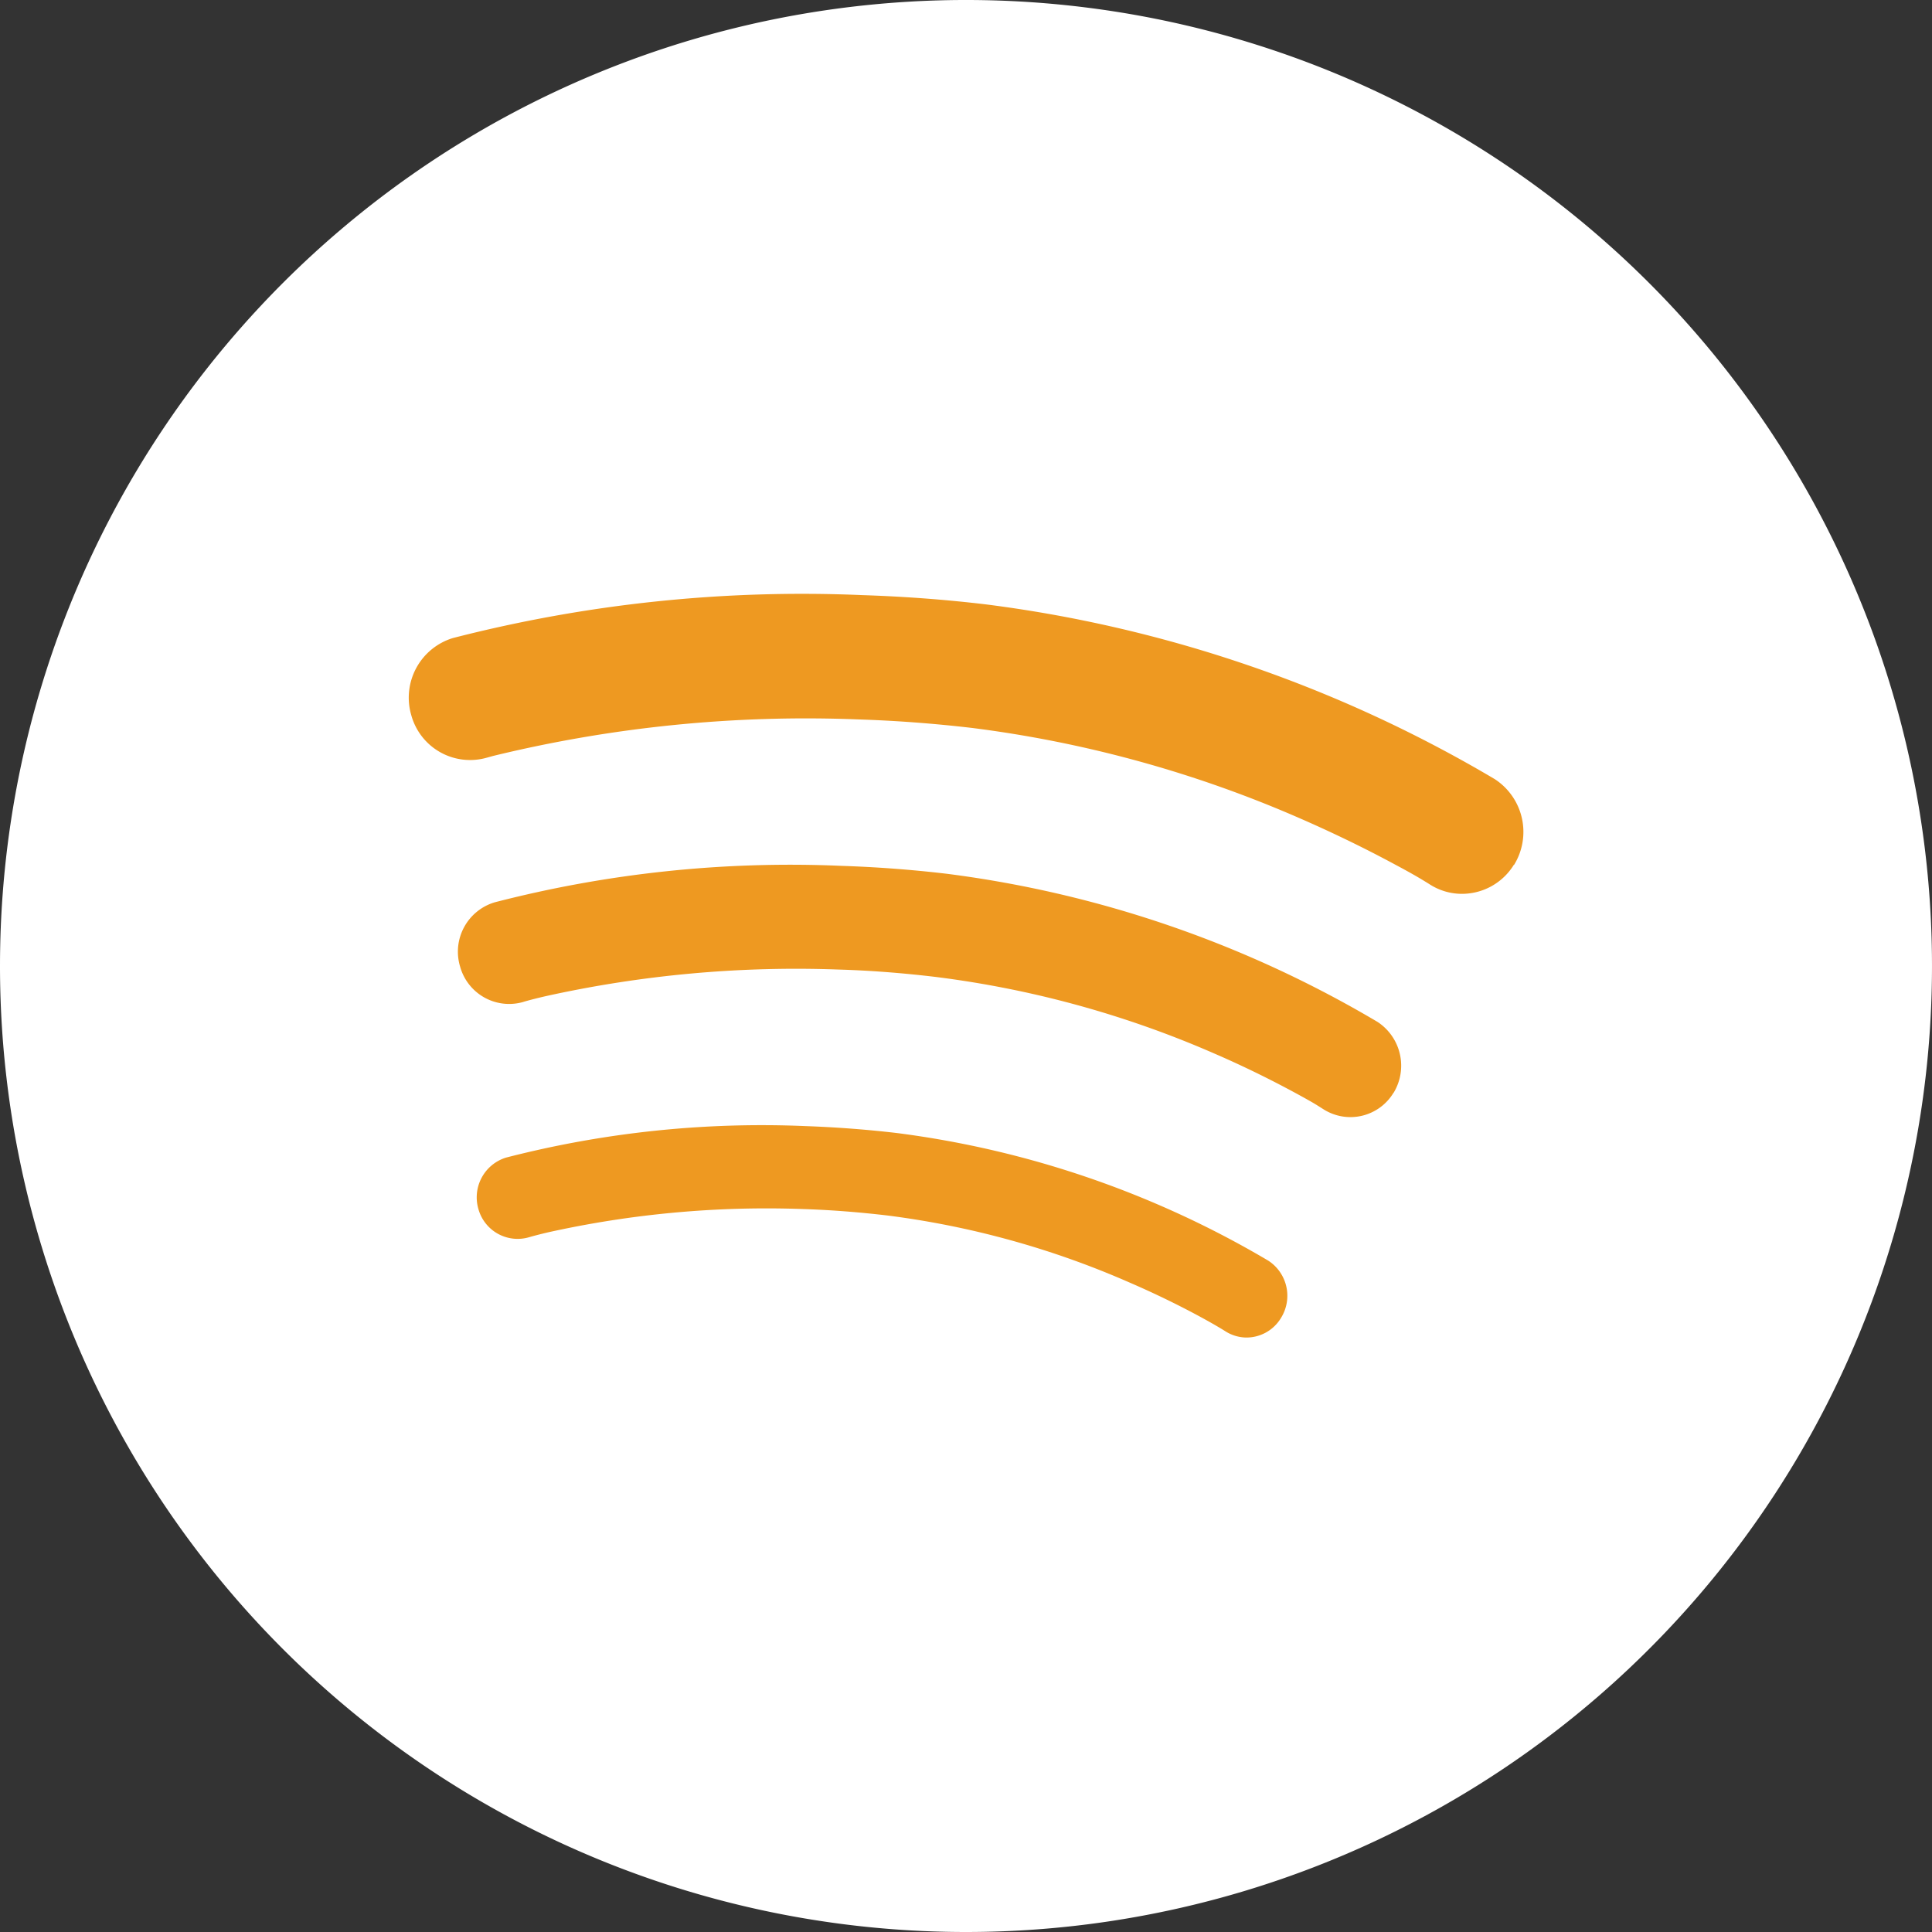
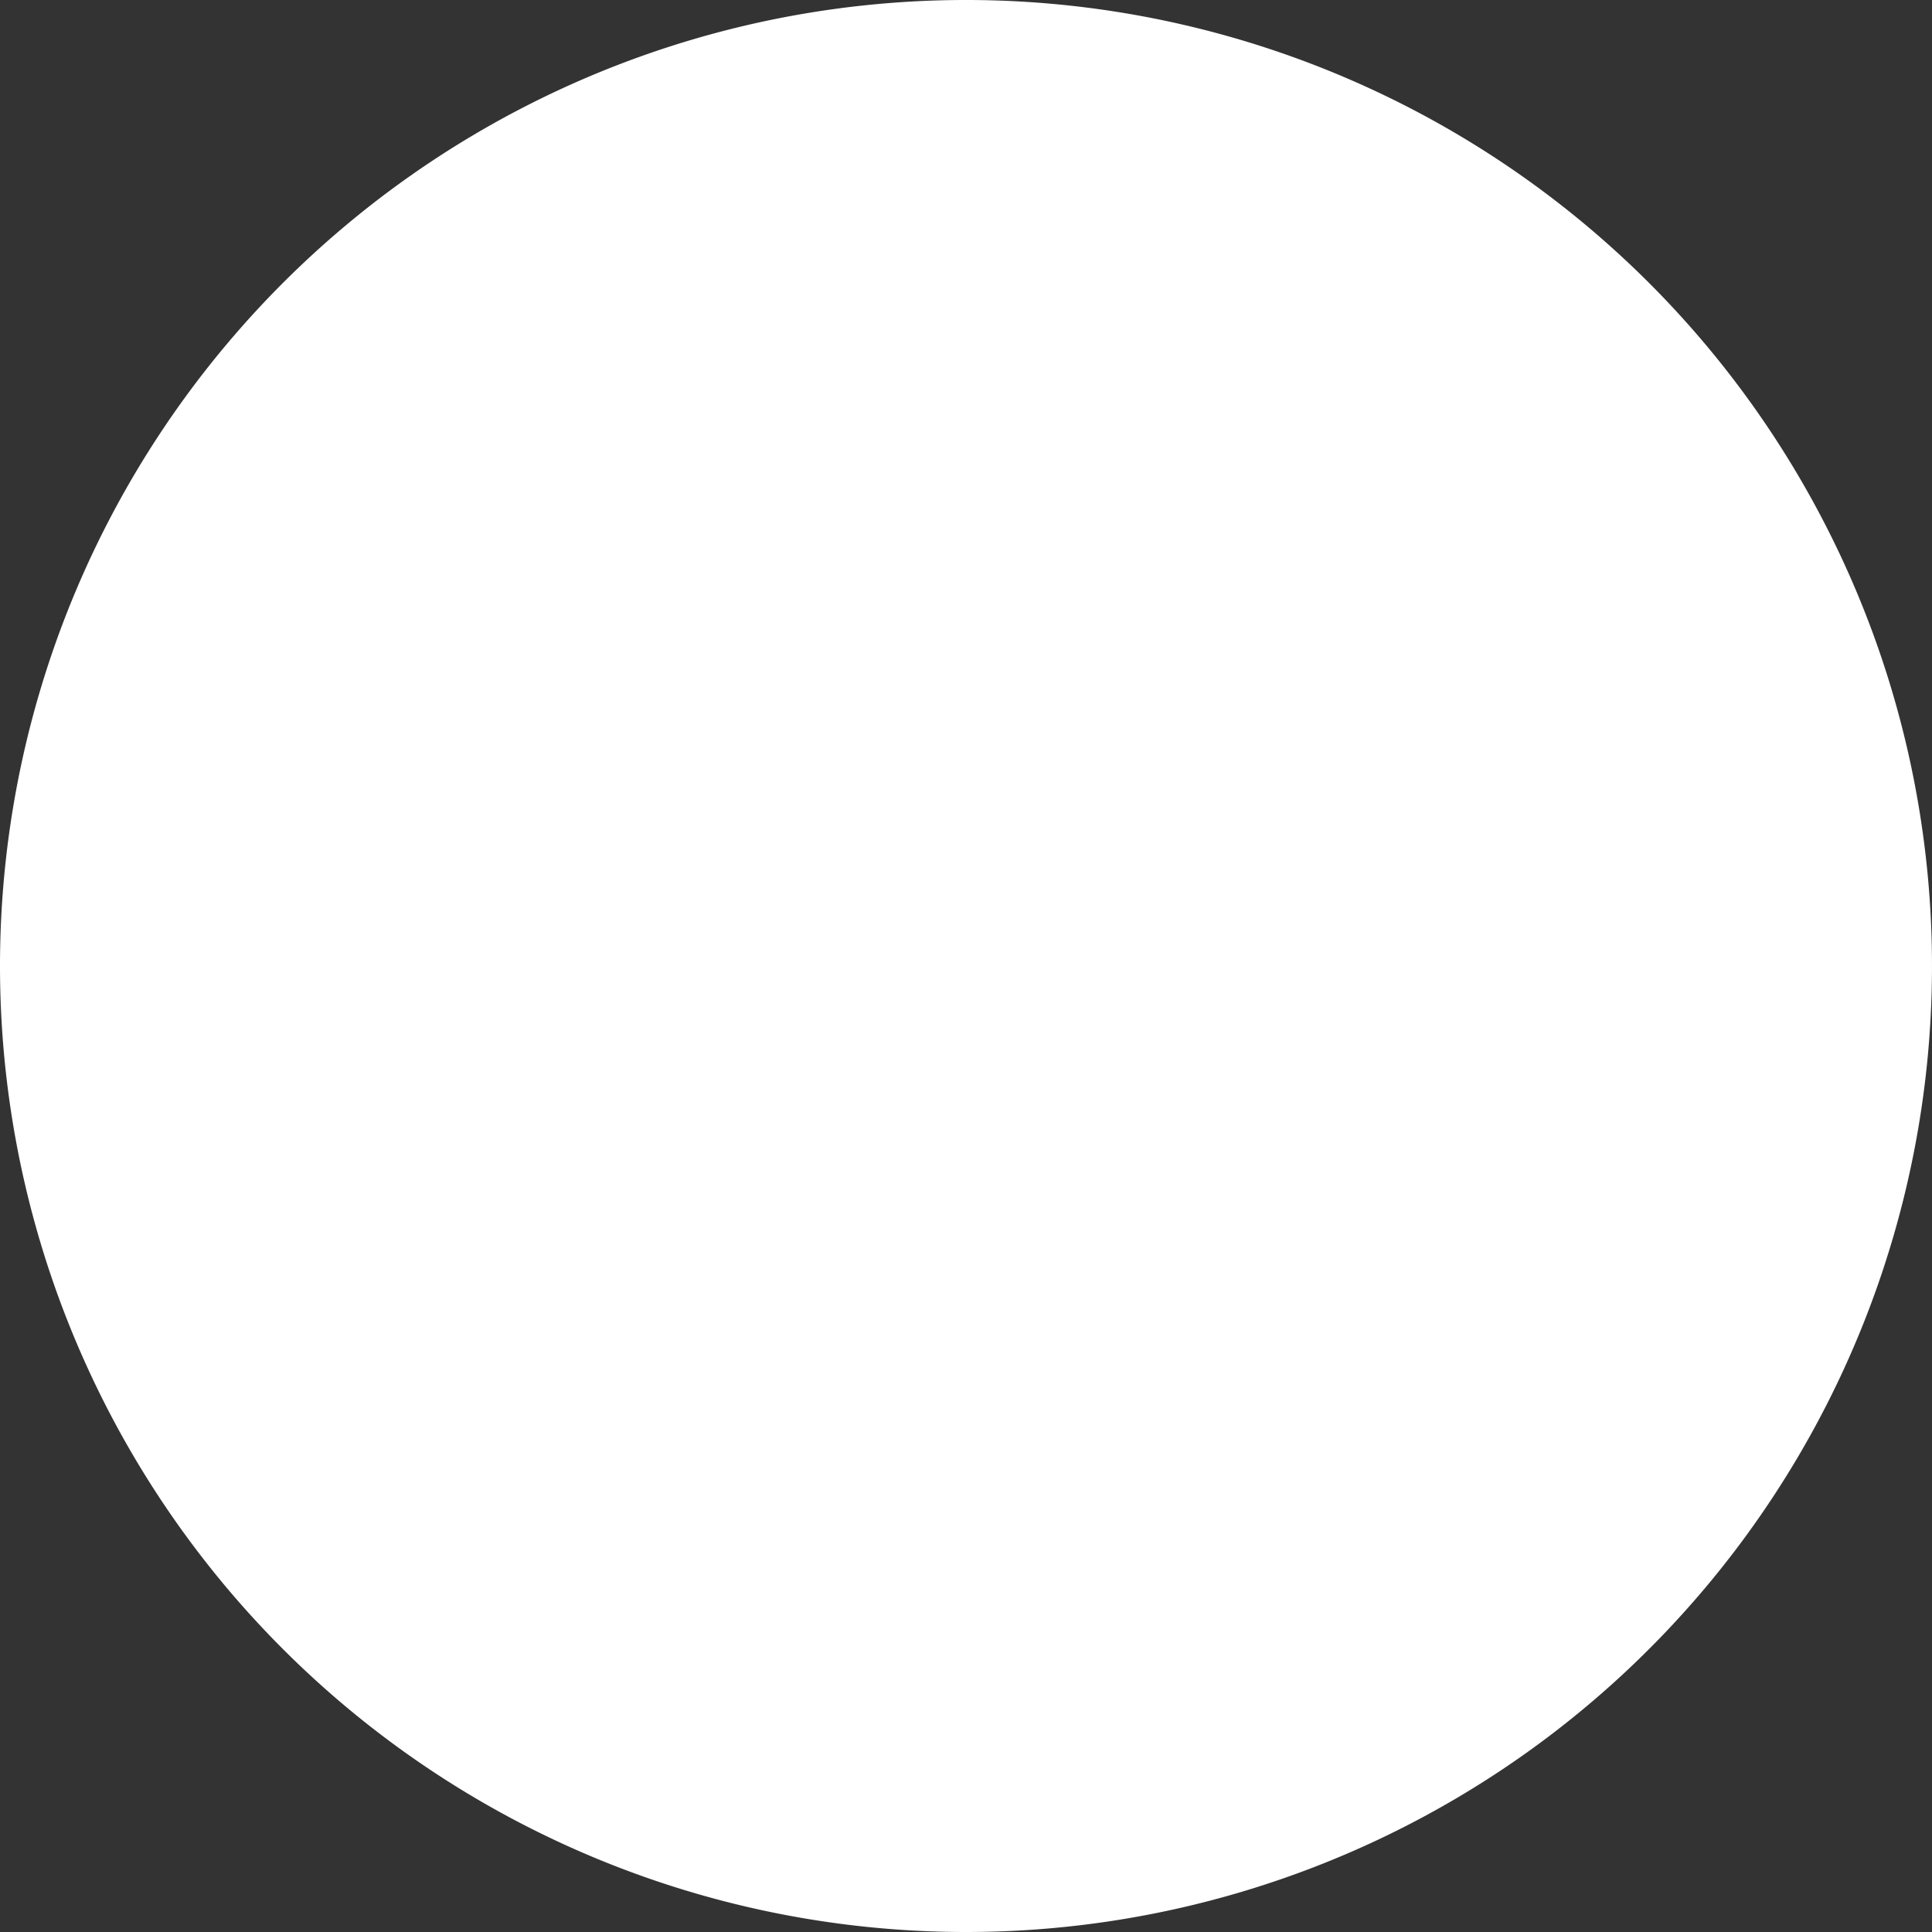
<svg xmlns="http://www.w3.org/2000/svg" width="30" height="30" viewBox="0 0 30 30">
  <rect x="0" y="0" width="30" height="30" fill="#333333" stroke="none" />
  <g id="ic-spotify-2x" transform="translate(-858.5 -1687)">
-     <path id="Path_4" data-name="Path 4" d="M15,30A15,15,0,1,0,0,15,15,15,0,0,0,15,30Z" transform="translate(858.5 1687)" fill="#fff" fill-rule="evenodd" />
-     <path id="Path_5" data-name="Path 5" d="M25.684,30a.621.621,0,0,1-.315-.1s-.126-.081-.384-.221-.638-.334-1.111-.538a13.627,13.627,0,0,0-3.749-1.036q-.681-.08-1.31-.1a15.658,15.658,0,0,0-3.96.362c-.2.047-.294.076-.295.076a.632.632,0,0,1-.785-.437.646.646,0,0,1,.429-.8,15.924,15.924,0,0,1,4.651-.489c.45.016.924.05,1.413.107a15.1,15.1,0,0,1,5.771,1.982.65.65,0,0,1,.2.887A.626.626,0,0,1,25.684,30Zm2.3-3.8a.781.781,0,0,1-1.09.254s-.028-.018-.1-.063-.189-.11-.336-.19c-.3-.162-.732-.385-1.277-.62A15.671,15.671,0,0,0,20.868,24.4c-.521-.062-1.024-.1-1.505-.114a17.985,17.985,0,0,0-4.555.416c-.231.054-.335.086-.336.087a.79.79,0,0,1-.981-.547.8.8,0,0,1,.537-1,18.339,18.339,0,0,1,5.386-.566c.521.017,1.068.056,1.635.123a17.449,17.449,0,0,1,6.687,2.3A.813.813,0,0,1,27.986,26.2Zm1.87-3.542a.947.947,0,0,1-.837.452.926.926,0,0,1-.471-.147s-.034-.022-.122-.075-.221-.129-.4-.224c-.349-.189-.862-.451-1.5-.729a18.5,18.5,0,0,0-5.079-1.4c-.614-.072-1.208-.115-1.775-.133A20.524,20.524,0,0,0,14,20.97l-.09.025a.947.947,0,0,1-1.177-.656.968.968,0,0,1,.644-1.2,21.768,21.768,0,0,1,6.358-.667c.615.02,1.26.065,1.929.145a20.587,20.587,0,0,1,7.892,2.712A.977.977,0,0,1,29.855,22.663Z" transform="translate(852.154 1677.769)" fill="#ee9921" fill-rule="evenodd" />
+     <path id="Path_4" data-name="Path 4" d="M15,30A15,15,0,1,0,0,15,15,15,0,0,0,15,30" transform="translate(858.5 1687)" fill="#fff" fill-rule="evenodd" />
  </g>
</svg>